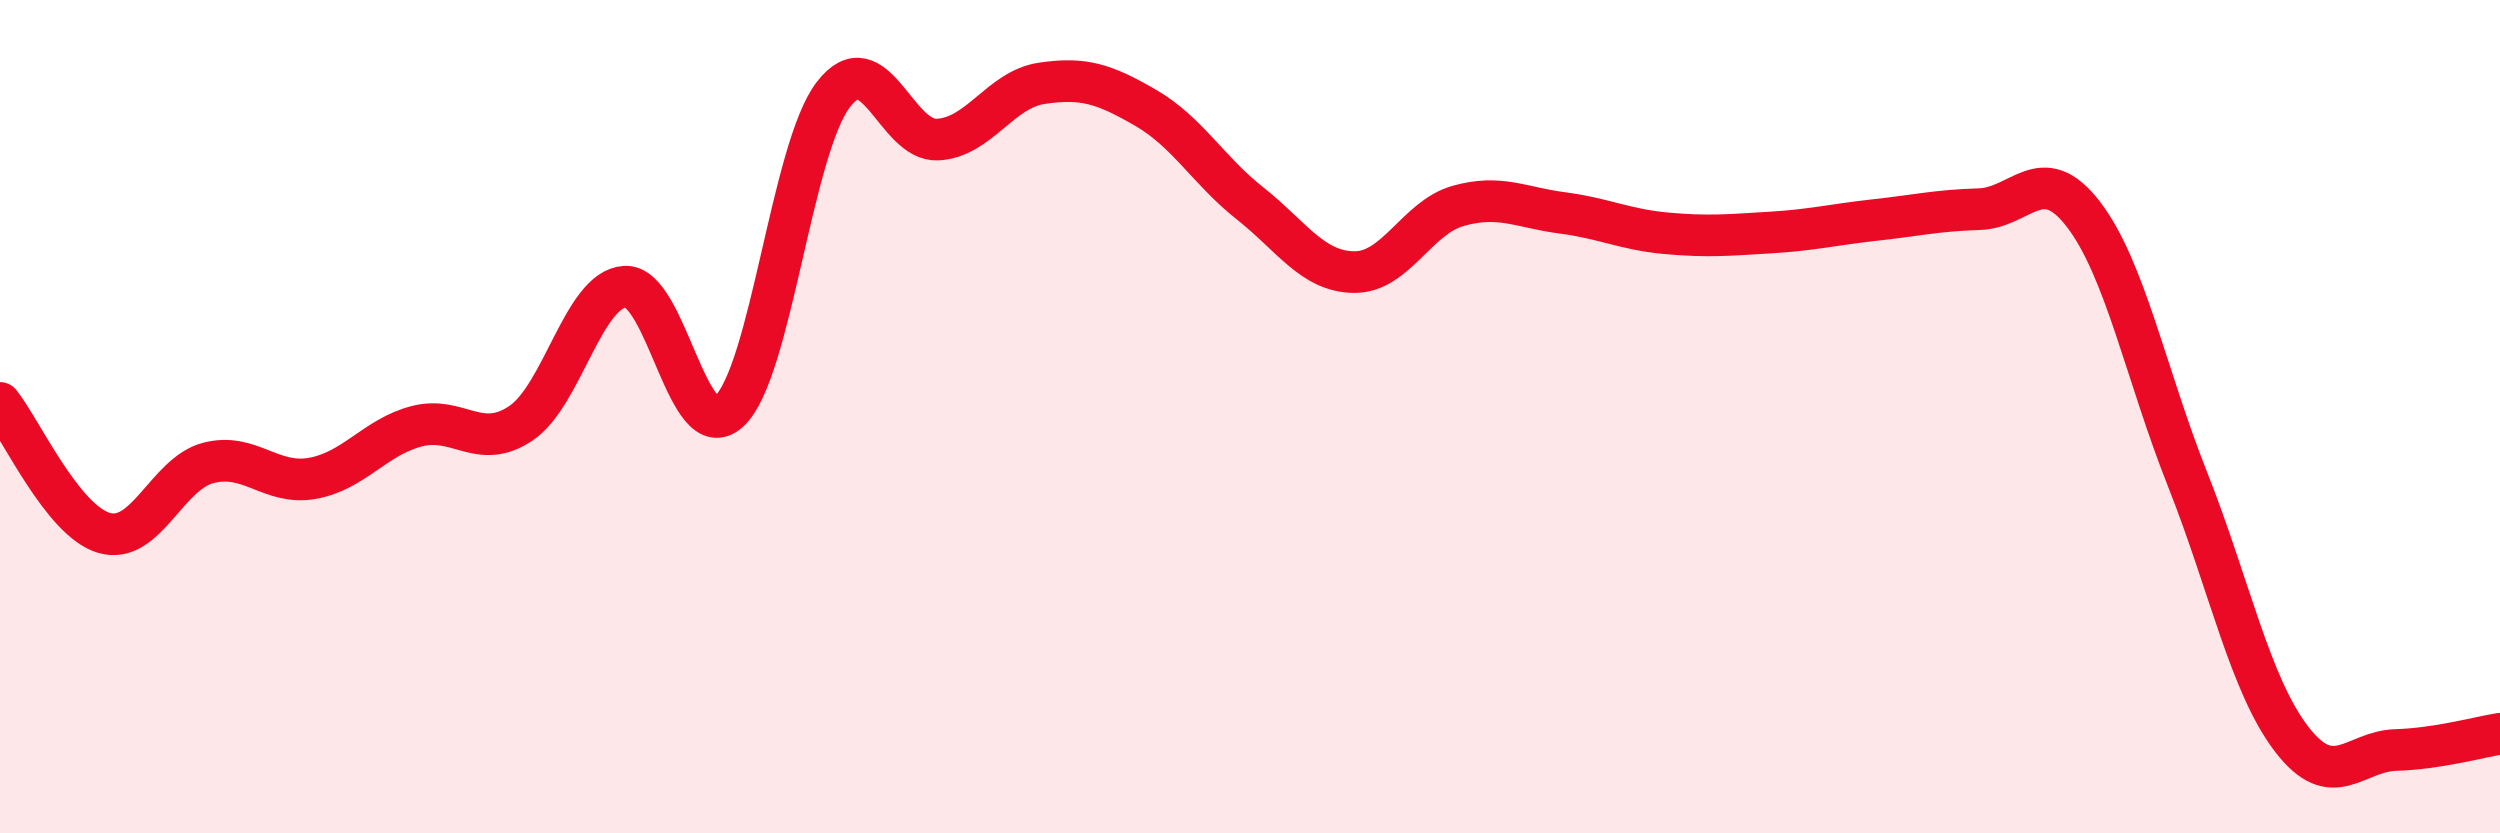
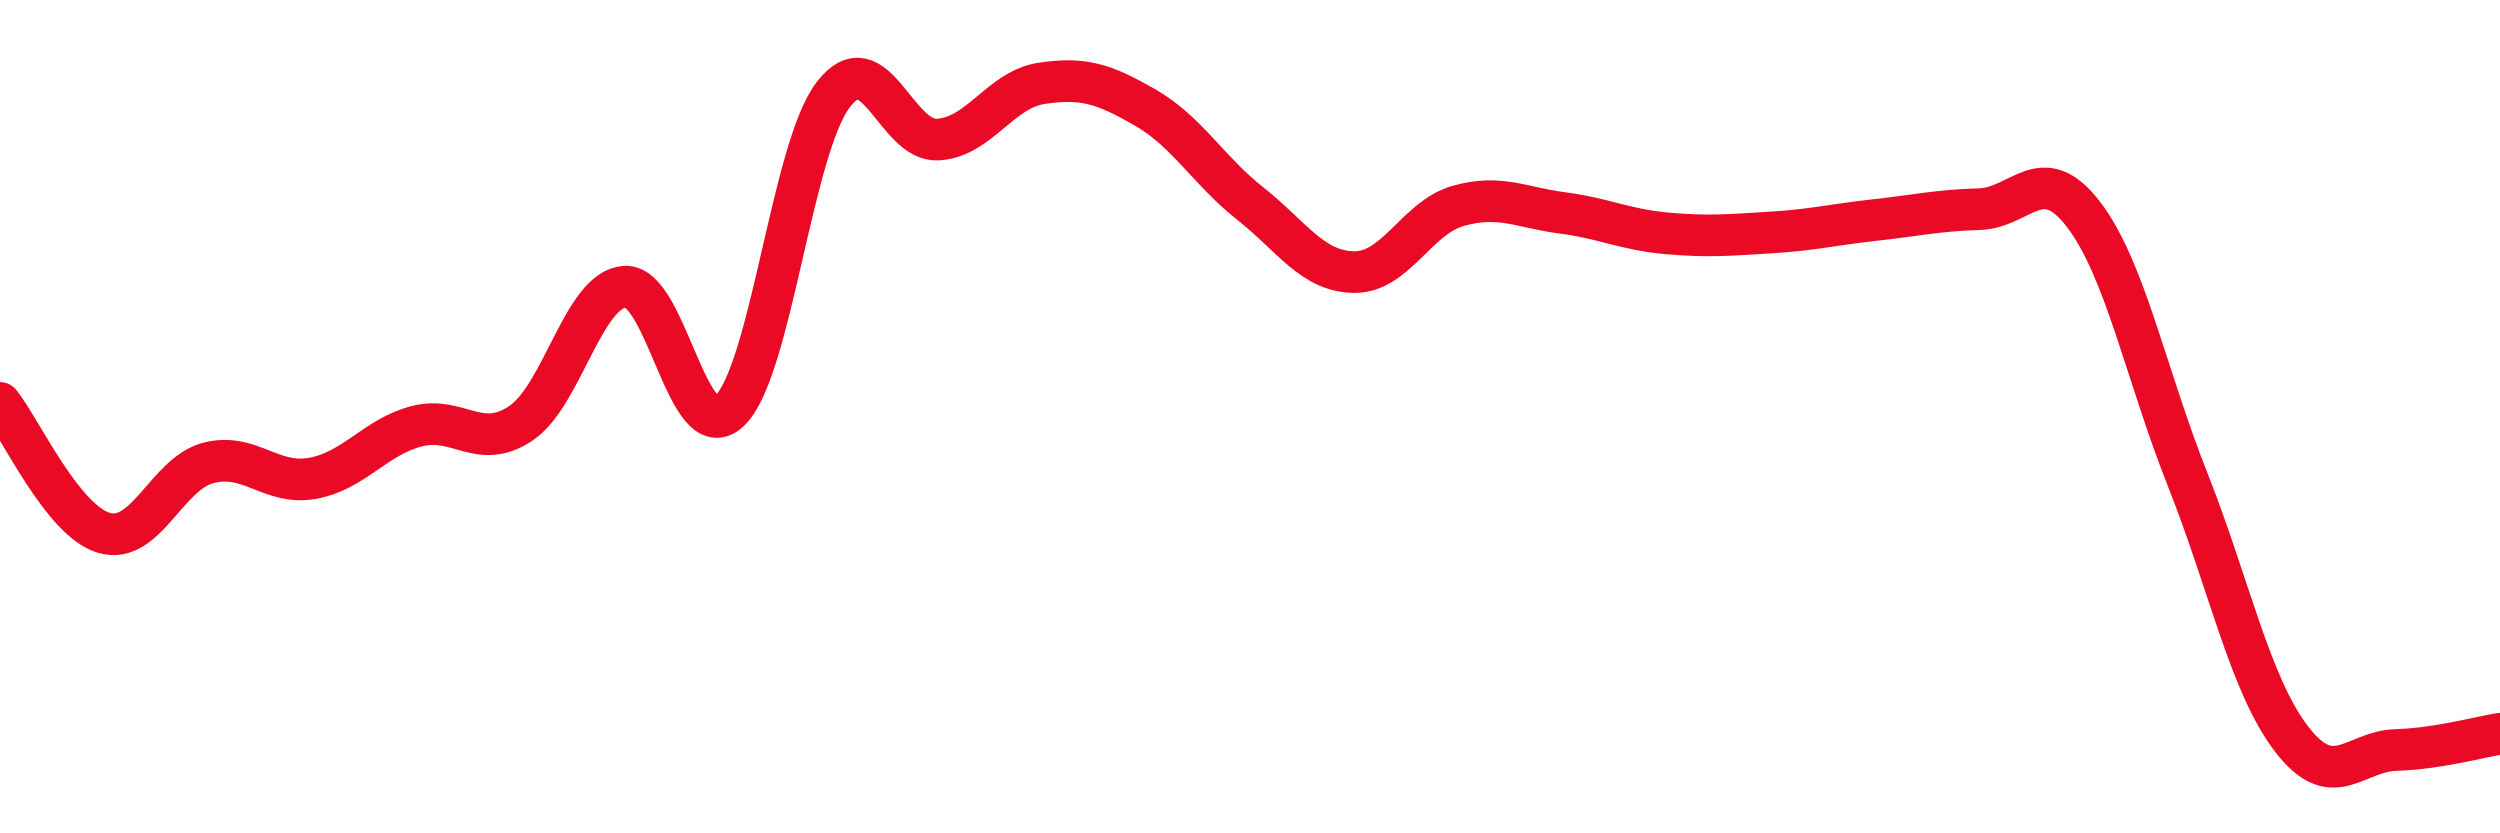
<svg xmlns="http://www.w3.org/2000/svg" width="60" height="20" viewBox="0 0 60 20">
-   <path d="M 0,9.67 C 0.5,10.29 1.5,12.5 2.5,12.79 C 3.5,13.08 4,11.37 5,11.11 C 6,10.85 6.5,11.66 7.5,11.48 C 8.5,11.3 9,10.49 10,10.23 C 11,9.97 11.5,10.83 12.5,10.16 C 13.5,9.49 14,6.94 15,6.88 C 16,6.82 16.5,10.79 17.5,9.87 C 18.5,8.95 19,3.57 20,2.27 C 21,0.97 21.5,3.4 22.5,3.35 C 23.5,3.3 24,2.15 25,2 C 26,1.85 26.5,2.01 27.5,2.59 C 28.5,3.17 29,4.09 30,4.88 C 31,5.67 31.5,6.52 32.5,6.53 C 33.5,6.54 34,5.22 35,4.94 C 36,4.66 36.5,4.98 37.5,5.11 C 38.5,5.24 39,5.51 40,5.6 C 41,5.69 41.5,5.64 42.5,5.58 C 43.5,5.52 44,5.39 45,5.28 C 46,5.17 46.5,5.05 47.5,5.02 C 48.5,4.99 49,3.84 50,5.14 C 51,6.44 51.5,8.98 52.5,11.5 C 53.5,14.02 54,16.44 55,17.74 C 56,19.04 56.5,18.03 57.5,18 C 58.5,17.97 59.5,17.69 60,17.61L60 20L0 20Z" fill="#EB0A25" opacity="0.1" stroke-linecap="round" stroke-linejoin="round" />
  <path d="M 0,9.67 C 0.5,10.29 1.5,12.5 2.5,12.79 C 3.5,13.08 4,11.37 5,11.11 C 6,10.85 6.5,11.66 7.5,11.48 C 8.5,11.3 9,10.49 10,10.23 C 11,9.97 11.5,10.83 12.5,10.16 C 13.5,9.49 14,6.94 15,6.88 C 16,6.82 16.5,10.79 17.5,9.87 C 18.5,8.95 19,3.57 20,2.27 C 21,0.97 21.5,3.4 22.5,3.35 C 23.5,3.3 24,2.15 25,2 C 26,1.85 26.5,2.01 27.5,2.59 C 28.5,3.17 29,4.09 30,4.88 C 31,5.67 31.5,6.52 32.5,6.53 C 33.5,6.54 34,5.22 35,4.94 C 36,4.66 36.5,4.98 37.5,5.11 C 38.5,5.24 39,5.51 40,5.6 C 41,5.69 41.5,5.64 42.5,5.58 C 43.5,5.52 44,5.39 45,5.28 C 46,5.17 46.5,5.05 47.5,5.02 C 48.5,4.99 49,3.84 50,5.14 C 51,6.44 51.5,8.98 52.5,11.5 C 53.5,14.02 54,16.44 55,17.74 C 56,19.04 56.5,18.03 57.5,18 C 58.5,17.97 59.5,17.69 60,17.61" stroke="#EB0A25" stroke-width="1" fill="none" stroke-linecap="round" stroke-linejoin="round" />
</svg>